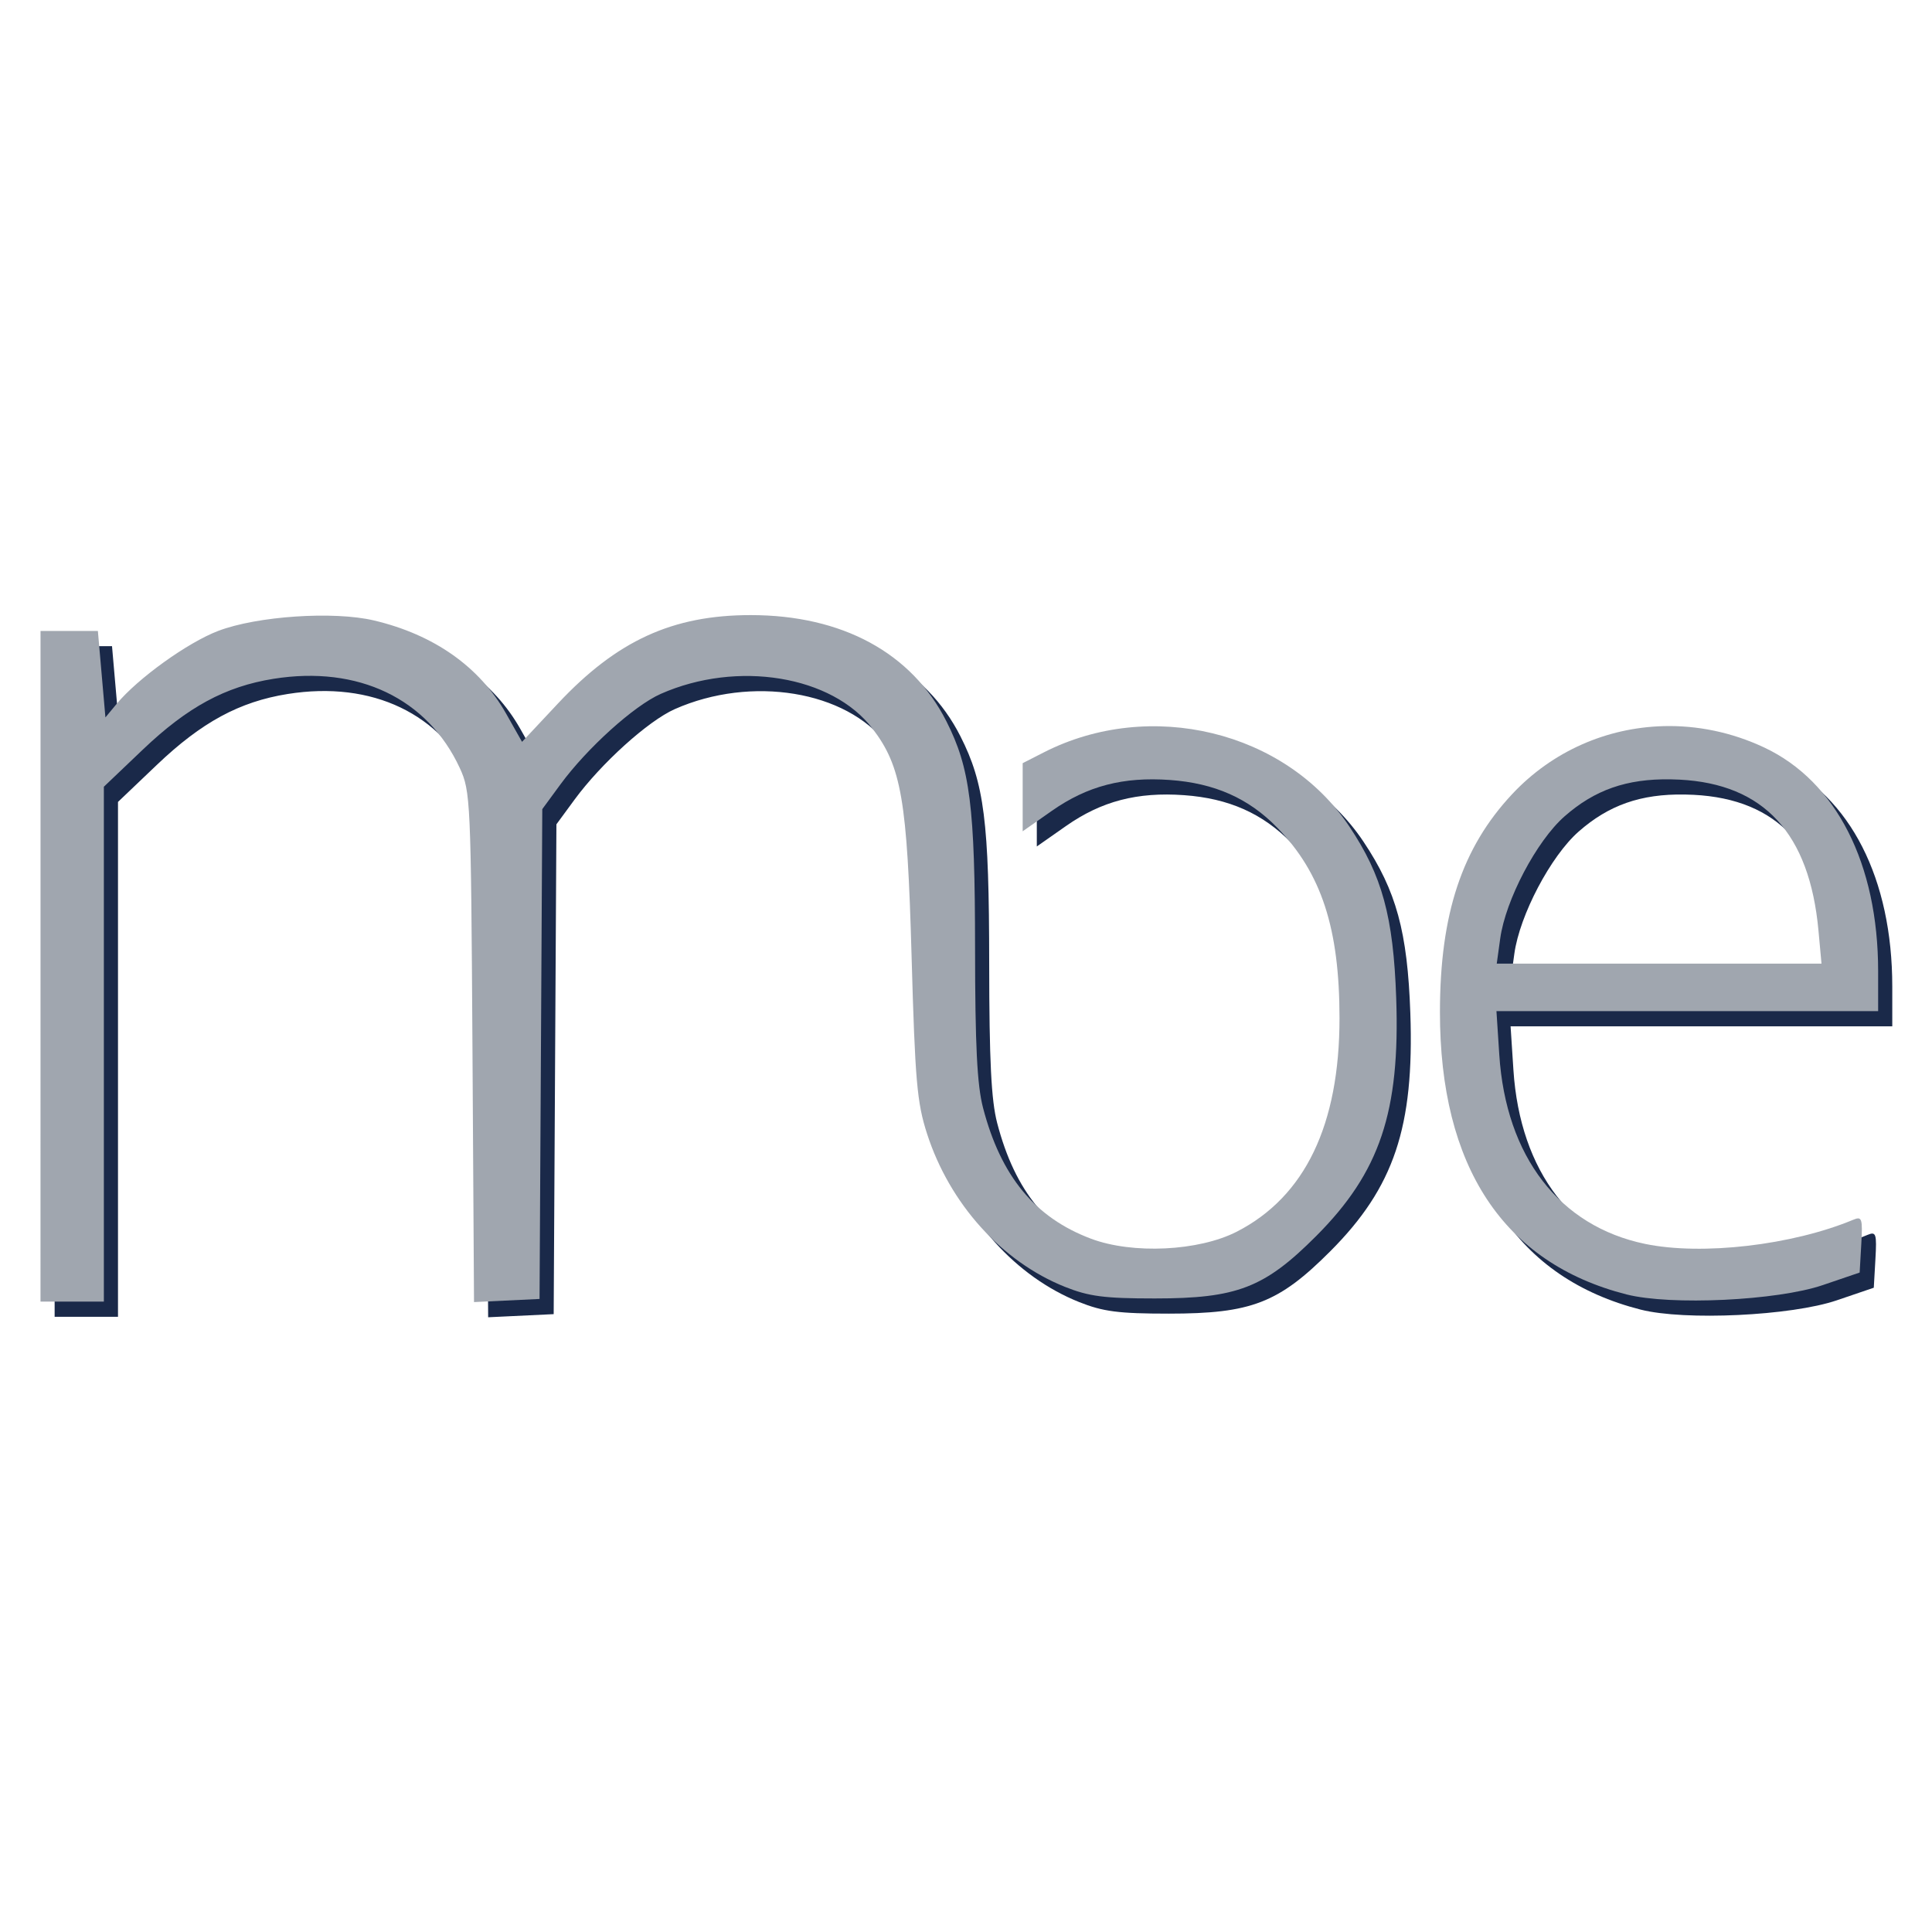
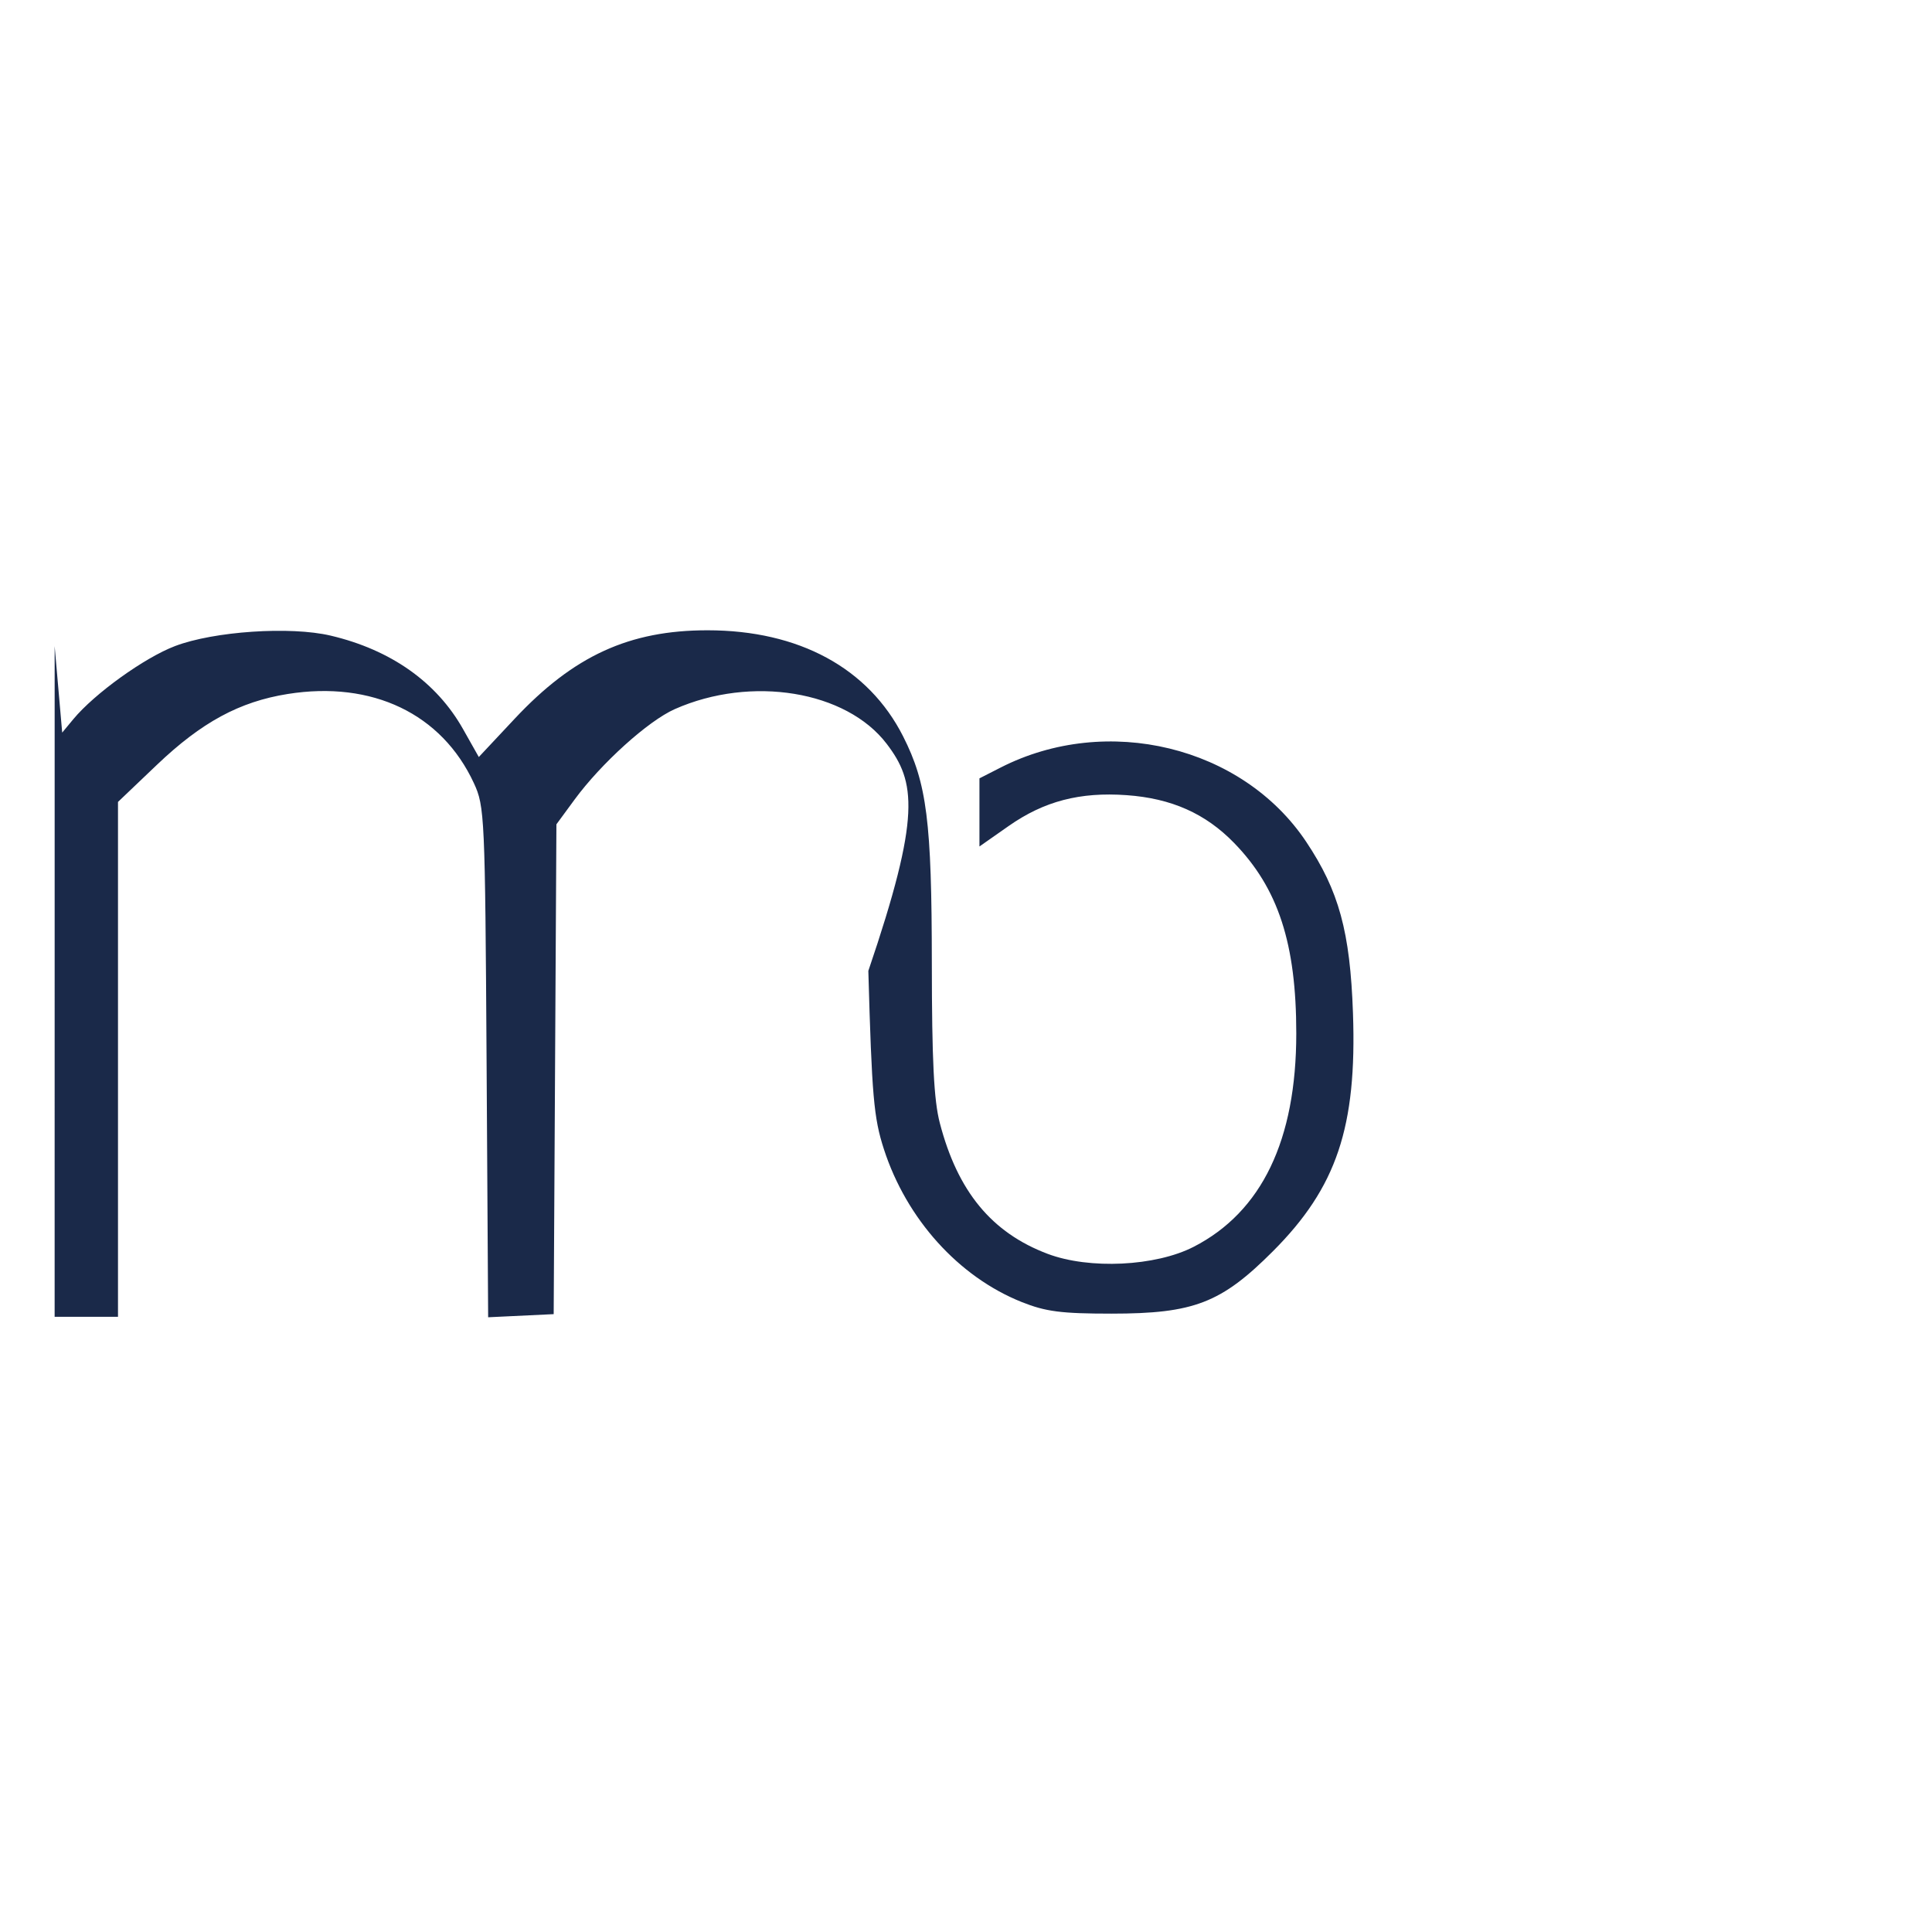
<svg xmlns="http://www.w3.org/2000/svg" xmlns:ns1="http://www.inkscape.org/namespaces/inkscape" xmlns:ns2="http://sodipodi.sourceforge.net/DTD/sodipodi-0.dtd" width="200mm" height="200mm" viewBox="0 0 200 200" version="1.1" id="svg1" xml:space="preserve" ns1:version="1.3.2 (091e20e, 2023-11-25, custom)" ns2:docname="ico-muestralo.svg">
  <ns2:namedview id="namedview1" pagecolor="#ffffff" bordercolor="#000000" borderopacity="0.25" ns1:showpageshadow="2" ns1:pageopacity="0.0" ns1:pagecheckerboard="0" ns1:deskcolor="#d1d1d1" ns1:document-units="mm" showgrid="false" ns1:zoom="0.72426347" ns1:cx="450.8028" ns1:cy="348.63004" ns1:window-width="1920" ns1:window-height="1009" ns1:window-x="-8" ns1:window-y="-8" ns1:window-maximized="1" ns1:current-layer="svg1">
    <ns1:page x="0" y="0" width="200" height="200" id="page3" margin="0" bleed="0" />
  </ns2:namedview>
  <defs id="defs1" />
  <g id="g8" transform="translate(-1.595,56.806)">
    <g id="g6" transform="matrix(0.964,0,0,0.964,-1.731,-7.246)" style="fill:#1a2949;fill-opacity:1">
-       <path id="path5" style="fill:#1a2949;fill-opacity:1;stroke-width:1.007" d="m 183.575,28.197 c -6.056,0.165 -11.902,2.68 -16.227,7.305 -5.384,5.756 -7.739,12.847 -7.751,23.353 -0.021,16.633 6.818,26.999 20.035,30.368 4.74,1.208 16.176,0.666 21.067,-0.999 l 3.969,-1.351 0.174,-3.05 c 0.157,-2.754 0.074,-3.008 -0.851,-2.623 -6.565,2.739 -16.258,3.865 -22.361,2.598 -9.198,-1.91 -14.949,-9.37 -15.661,-20.316 l -0.304,-4.678 h 20.494 20.494 V 54.521 c 0,-11.551 -4.503,-20.396 -12.233,-24.03 -3.502,-1.646 -7.212,-2.394 -10.845,-2.295 z m 0.78,5.712 c 0.314,0.005 0.634,0.016 0.96,0.032 9.078,0.458 13.974,5.776 14.931,16.216 l 0.325,3.544 h -17.437 -17.437 l 0.372,-2.694 c 0.572,-4.146 3.902,-10.475 6.903,-13.116 3.231,-2.844 6.672,-4.058 11.384,-3.982 z" />
-       <path style="fill:#1a2949;fill-opacity:1;stroke-width:1.007" d="M 9.319,53.984 V 17.976 h 3.08 3.08 l 0.405,4.642 0.405,4.642 1.193,-1.439 c 2.285,-2.755 7.633,-6.6 10.923,-7.853 4.18,-1.591 12.382,-2.143 16.709,-1.123 6.46,1.522 11.371,4.986 14.215,10.027 l 1.699,3.01 3.852,-4.111 c 6.336,-6.761 12.303,-9.498 20.706,-9.498 9.815,0 17.287,4.051 21.005,11.389 2.556,5.044 3.074,9.132 3.085,24.358 0.007,10.479 0.219,14.717 0.856,17.163 1.914,7.349 5.571,11.785 11.584,14.052 4.475,1.687 11.583,1.345 15.675,-0.756 7.317,-3.757 11.021,-11.459 11.021,-22.918 0,-9.643 -1.935,-15.574 -6.672,-20.448 -3.076,-3.165 -6.731,-4.791 -11.543,-5.135 -5.022,-0.359 -8.864,0.644 -12.669,3.31 l -3.139,2.199 v -3.657 -3.657 l 2.269,-1.158 c 11.418,-5.825 25.963,-2.296 32.813,7.961 3.523,5.275 4.724,9.671 5.029,18.407 0.427,12.235 -1.75,18.712 -8.594,25.571 -5.55,5.562 -8.494,6.7 -17.34,6.7 -5.393,0 -7.061,-0.216 -9.64,-1.246 -6.778,-2.708 -12.374,-8.919 -14.803,-16.429 -1.086,-3.357 -1.288,-5.683 -1.666,-19.132 C 102.389,36.125 101.772,32.535 98.665,28.462 94.321,22.767 84.14,21.099 75.919,24.735 73.052,26.003 68.013,30.553 65.14,34.467 l -1.939,2.642 -0.147,26.3 -0.147,26.3 -3.519,0.168 -3.519,0.168 -0.167,-27.387 C 55.54,36.194 55.494,35.184 54.34,32.691 c -3.45,-7.456 -10.911,-11.029 -19.999,-9.577 -5.175,0.827 -9.235,3.026 -14.043,7.609 l -4.177,3.981 V 62.348 89.992 H 12.719 9.317 Z" id="path1" />
+       <path style="fill:#1a2949;fill-opacity:1;stroke-width:1.007" d="M 9.319,53.984 V 17.976 l 0.405,4.642 0.405,4.642 1.193,-1.439 c 2.285,-2.755 7.633,-6.6 10.923,-7.853 4.18,-1.591 12.382,-2.143 16.709,-1.123 6.46,1.522 11.371,4.986 14.215,10.027 l 1.699,3.01 3.852,-4.111 c 6.336,-6.761 12.303,-9.498 20.706,-9.498 9.815,0 17.287,4.051 21.005,11.389 2.556,5.044 3.074,9.132 3.085,24.358 0.007,10.479 0.219,14.717 0.856,17.163 1.914,7.349 5.571,11.785 11.584,14.052 4.475,1.687 11.583,1.345 15.675,-0.756 7.317,-3.757 11.021,-11.459 11.021,-22.918 0,-9.643 -1.935,-15.574 -6.672,-20.448 -3.076,-3.165 -6.731,-4.791 -11.543,-5.135 -5.022,-0.359 -8.864,0.644 -12.669,3.31 l -3.139,2.199 v -3.657 -3.657 l 2.269,-1.158 c 11.418,-5.825 25.963,-2.296 32.813,7.961 3.523,5.275 4.724,9.671 5.029,18.407 0.427,12.235 -1.75,18.712 -8.594,25.571 -5.55,5.562 -8.494,6.7 -17.34,6.7 -5.393,0 -7.061,-0.216 -9.64,-1.246 -6.778,-2.708 -12.374,-8.919 -14.803,-16.429 -1.086,-3.357 -1.288,-5.683 -1.666,-19.132 C 102.389,36.125 101.772,32.535 98.665,28.462 94.321,22.767 84.14,21.099 75.919,24.735 73.052,26.003 68.013,30.553 65.14,34.467 l -1.939,2.642 -0.147,26.3 -0.147,26.3 -3.519,0.168 -3.519,0.168 -0.167,-27.387 C 55.54,36.194 55.494,35.184 54.34,32.691 c -3.45,-7.456 -10.911,-11.029 -19.999,-9.577 -5.175,0.827 -9.235,3.026 -14.043,7.609 l -4.177,3.981 V 62.348 89.992 H 12.719 9.317 Z" id="path1" />
    </g>
    <g id="g7" transform="matrix(0.964,0,0,0.964,-3.194,-8.818)">
-       <path id="path6" style="fill:#a0a6af;fill-opacity:1;stroke-width:1.007" d="m 183.575,28.197 c -6.056,0.165 -11.902,2.68 -16.227,7.305 -5.384,5.756 -7.739,12.847 -7.751,23.353 -0.021,16.633 6.818,26.999 20.035,30.368 4.74,1.208 16.176,0.666 21.067,-0.999 l 3.969,-1.351 0.174,-3.05 c 0.157,-2.754 0.074,-3.008 -0.851,-2.623 -6.565,2.739 -16.258,3.865 -22.361,2.598 -9.198,-1.91 -14.949,-9.37 -15.661,-20.316 l -0.304,-4.678 h 20.494 20.494 V 54.521 c 0,-11.551 -4.503,-20.396 -12.233,-24.03 -3.502,-1.646 -7.212,-2.394 -10.845,-2.295 z m 0.78,5.712 c 0.314,0.005 0.634,0.016 0.96,0.032 9.078,0.458 13.974,5.776 14.931,16.216 l 0.325,3.544 h -17.437 -17.437 l 0.372,-2.694 c 0.572,-4.146 3.902,-10.475 6.903,-13.116 3.231,-2.844 6.672,-4.058 11.384,-3.982 z" />
-       <path style="fill:#a0a6af;fill-opacity:1;stroke-width:1.007" d="M 9.319,53.984 V 17.976 h 3.08 3.08 l 0.405,4.642 0.405,4.642 1.193,-1.439 c 2.285,-2.755 7.633,-6.6 10.923,-7.853 4.18,-1.591 12.382,-2.143 16.709,-1.123 6.46,1.522 11.371,4.986 14.215,10.027 l 1.699,3.01 3.852,-4.111 c 6.336,-6.761 12.303,-9.498 20.706,-9.498 9.815,0 17.287,4.051 21.005,11.389 2.556,5.044 3.074,9.132 3.085,24.358 0.007,10.479 0.219,14.717 0.856,17.163 1.914,7.349 5.571,11.785 11.584,14.052 4.475,1.687 11.583,1.345 15.675,-0.756 7.317,-3.757 11.021,-11.459 11.021,-22.918 0,-9.643 -1.935,-15.574 -6.672,-20.448 -3.076,-3.165 -6.731,-4.791 -11.543,-5.135 -5.022,-0.359 -8.864,0.644 -12.669,3.31 l -3.139,2.199 v -3.657 -3.657 l 2.269,-1.158 c 11.418,-5.825 25.963,-2.296 32.813,7.961 3.523,5.275 4.724,9.671 5.029,18.407 0.427,12.235 -1.75,18.712 -8.594,25.571 -5.55,5.562 -8.494,6.7 -17.34,6.7 -5.393,0 -7.061,-0.216 -9.64,-1.246 -6.778,-2.708 -12.374,-8.919 -14.803,-16.429 -1.086,-3.357 -1.288,-5.683 -1.666,-19.132 C 102.389,36.125 101.772,32.535 98.665,28.462 94.321,22.767 84.14,21.099 75.919,24.735 73.052,26.003 68.013,30.553 65.14,34.467 l -1.939,2.642 -0.147,26.3 -0.147,26.3 -3.519,0.168 -3.519,0.168 -0.167,-27.387 C 55.54,36.194 55.494,35.184 54.34,32.691 c -3.45,-7.456 -10.911,-11.029 -19.999,-9.577 -5.175,0.827 -9.235,3.026 -14.043,7.609 l -4.177,3.981 V 62.348 89.992 H 12.719 9.317 Z" id="path7" />
-     </g>
+       </g>
  </g>
</svg>